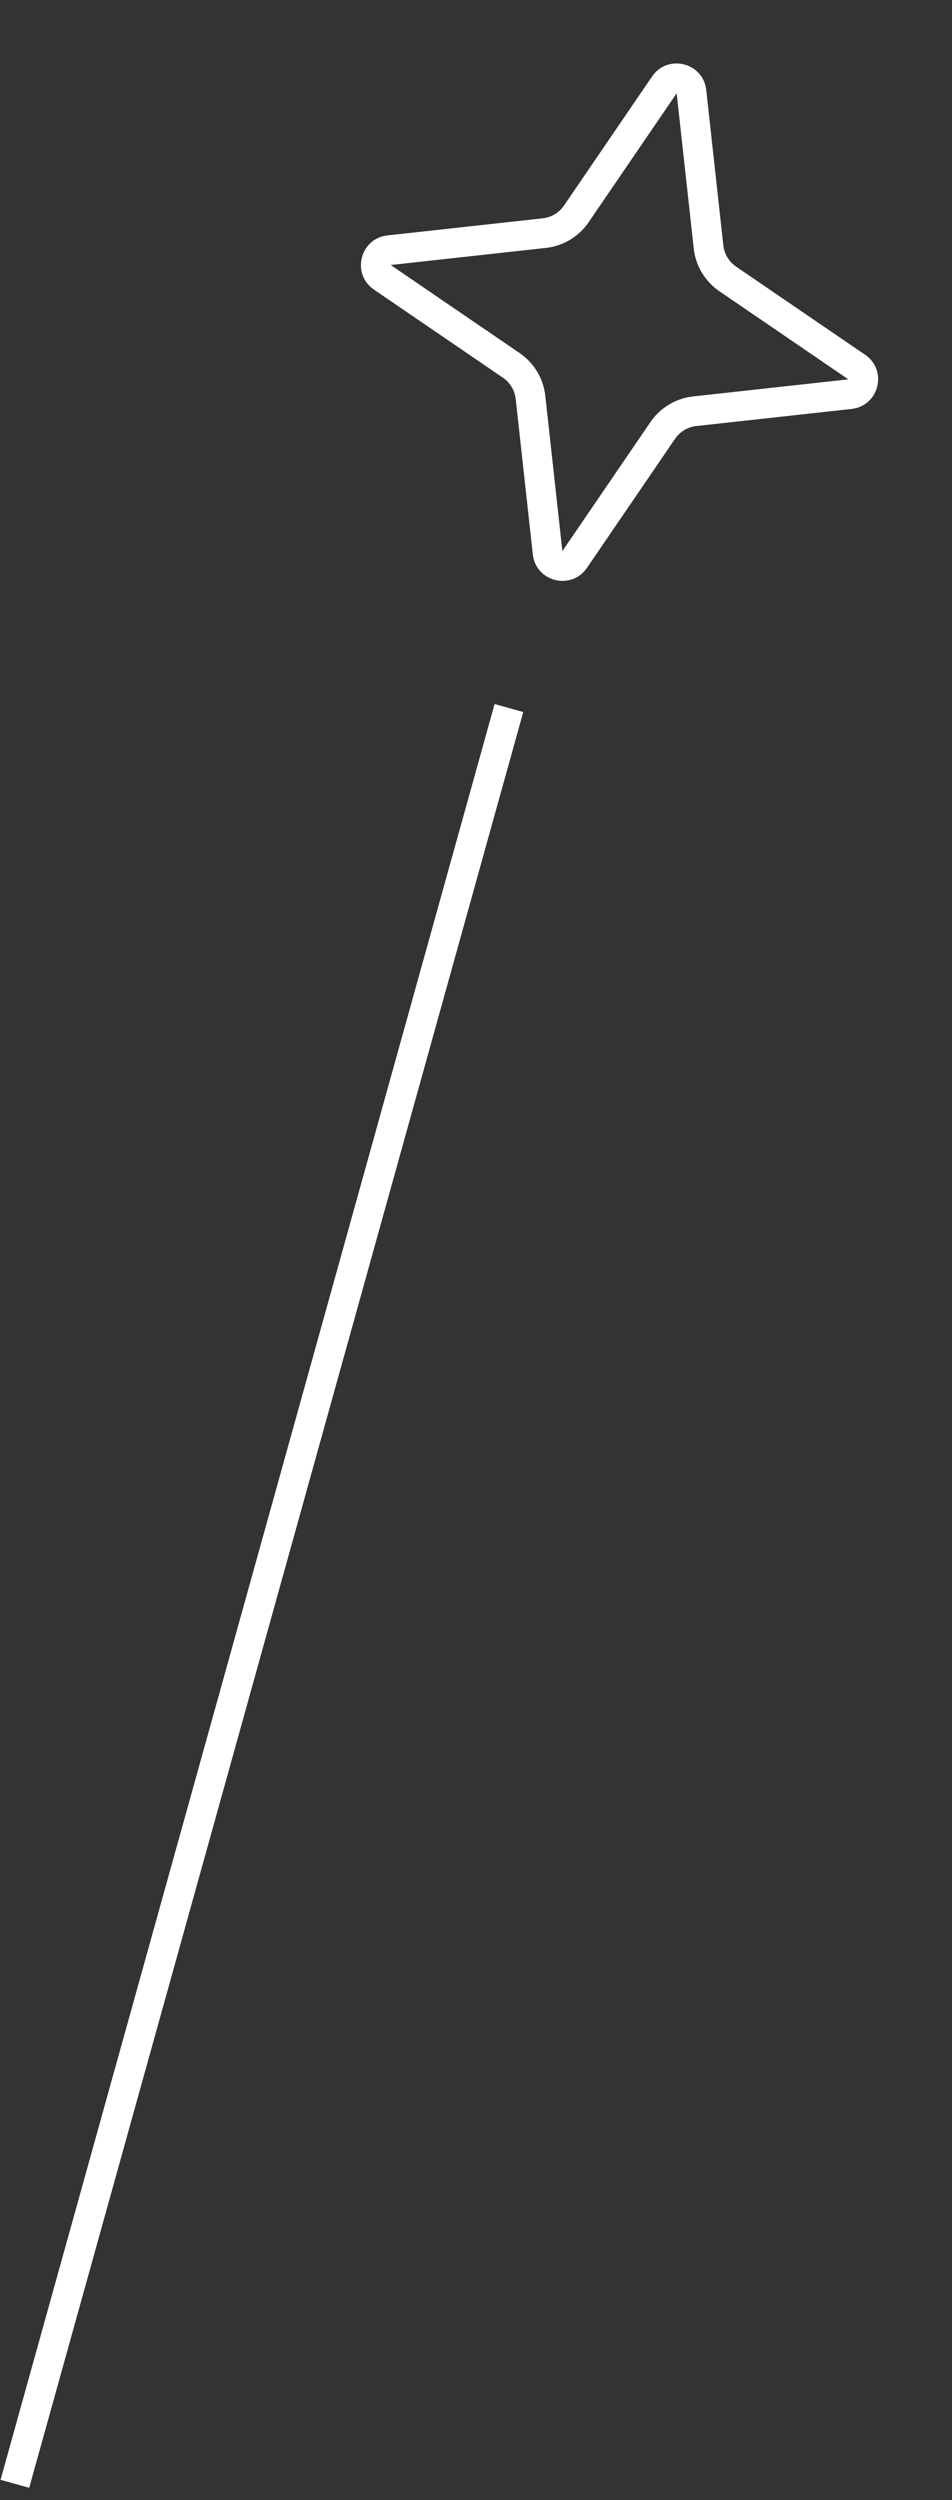
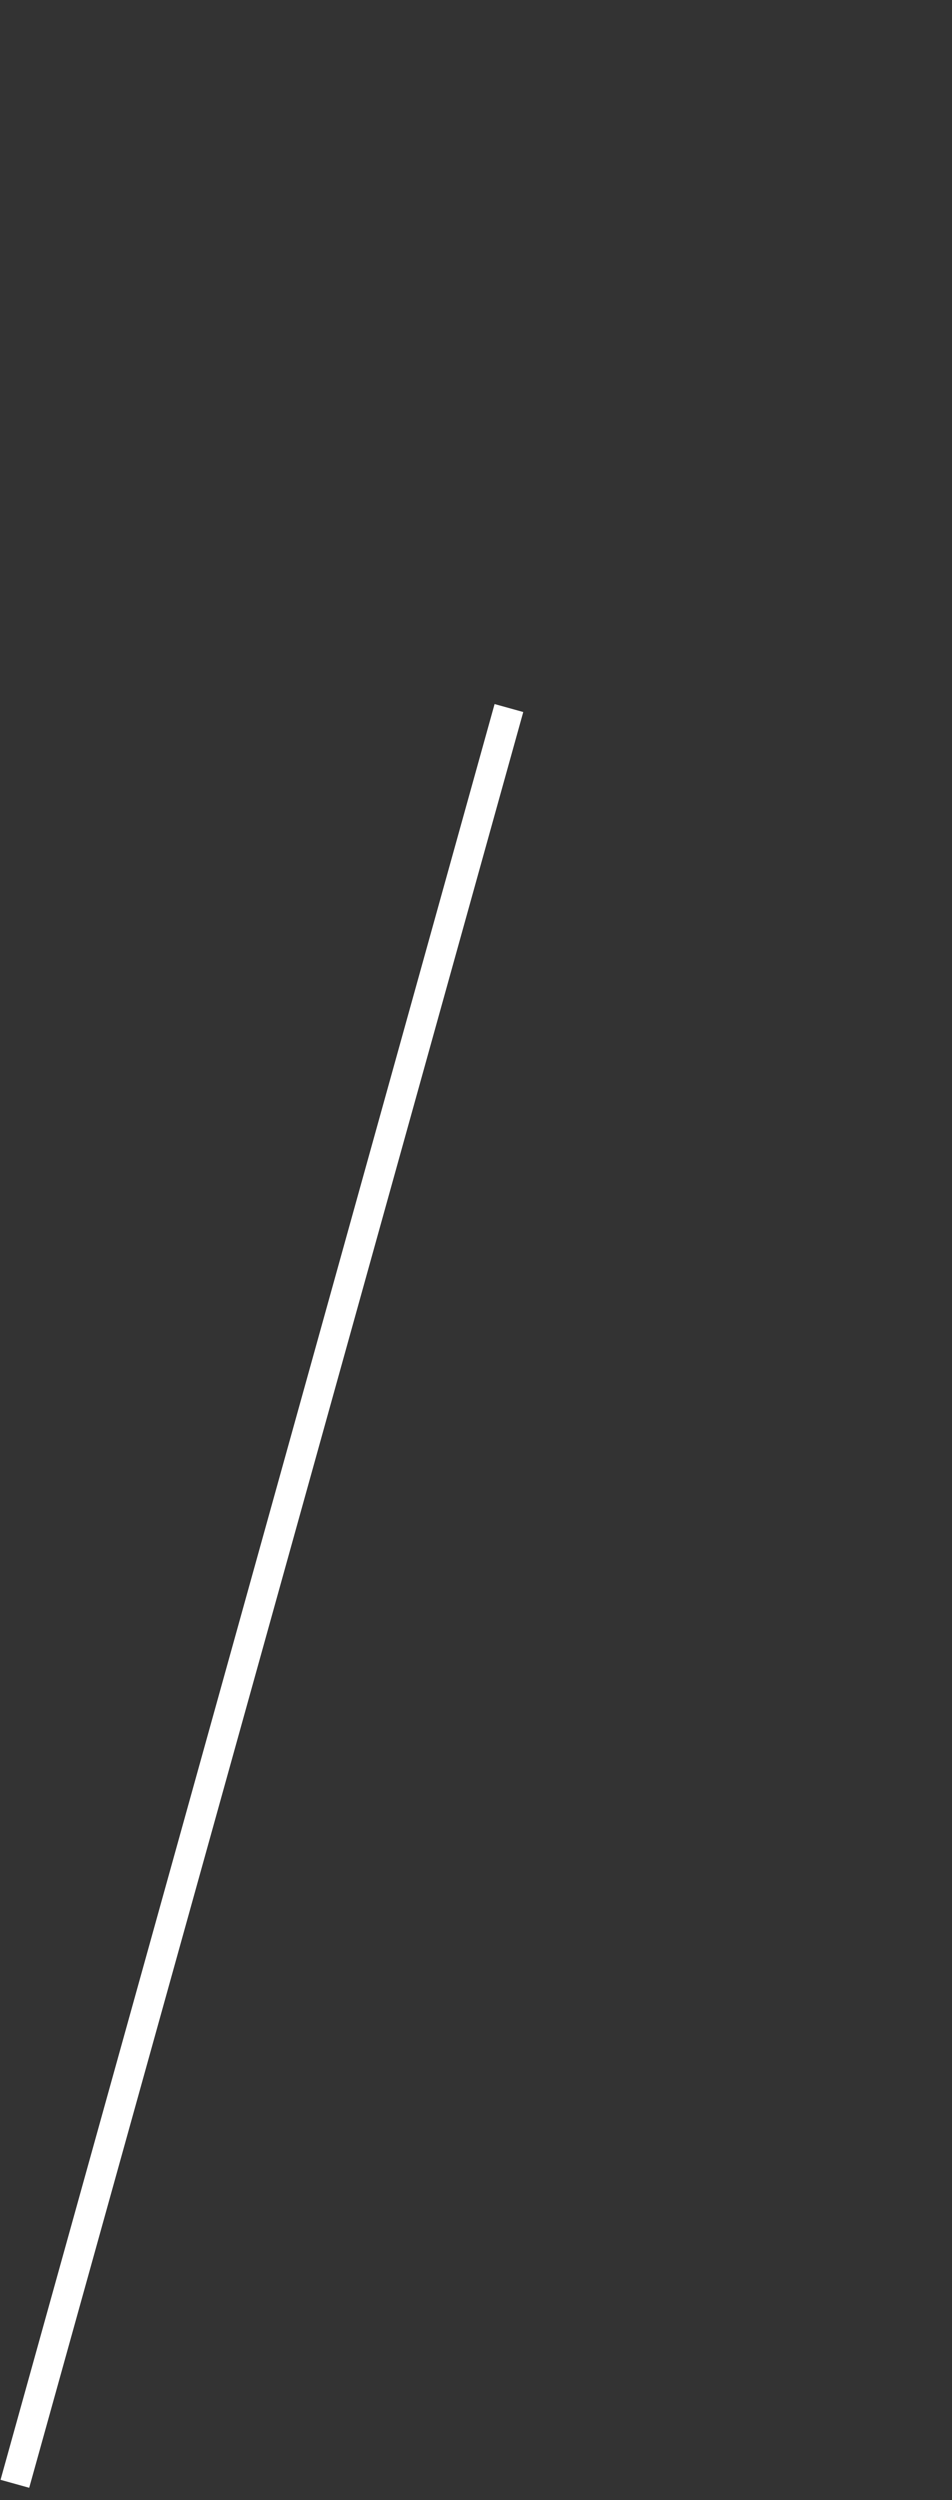
<svg xmlns="http://www.w3.org/2000/svg" width="64" height="168" viewBox="0 0 64 168" fill="none">
  <rect x="0" y="0" width="64" height="168" fill="#333333" stroke="none" />
-   <path fill-rule="evenodd" clip-rule="evenodd" d="M39.569 14.937L45.49 6.266L46.639 16.703C46.767 17.864 47.395 18.91 48.36 19.569L57.031 25.49L46.594 26.639C45.433 26.767 44.387 27.395 43.728 28.36L37.807 37.031L36.658 26.594C36.53 25.433 35.902 24.387 34.938 23.728L26.266 17.807L36.703 16.658C37.864 16.53 38.91 15.902 39.569 14.937ZM43.838 5.138C44.885 3.605 47.275 4.202 47.478 6.047L48.627 16.484C48.691 17.064 49.005 17.588 49.487 17.917L58.159 23.838C59.692 24.885 59.095 27.275 57.25 27.478L46.813 28.627C46.233 28.691 45.709 29.005 45.38 29.487L39.459 38.158C38.412 39.692 36.022 39.095 35.819 37.25L34.67 26.813C34.606 26.232 34.292 25.709 33.81 25.38L25.139 19.459C23.605 18.412 24.202 16.022 26.047 15.819L36.484 14.67C37.065 14.606 37.588 14.292 37.917 13.81L43.838 5.138Z" fill="white" />
  <path fill-rule="evenodd" clip-rule="evenodd" d="M33.25 47.309L0.037 166.631L1.963 167.167L35.177 47.845L33.25 47.309Z" fill="white" />
</svg>